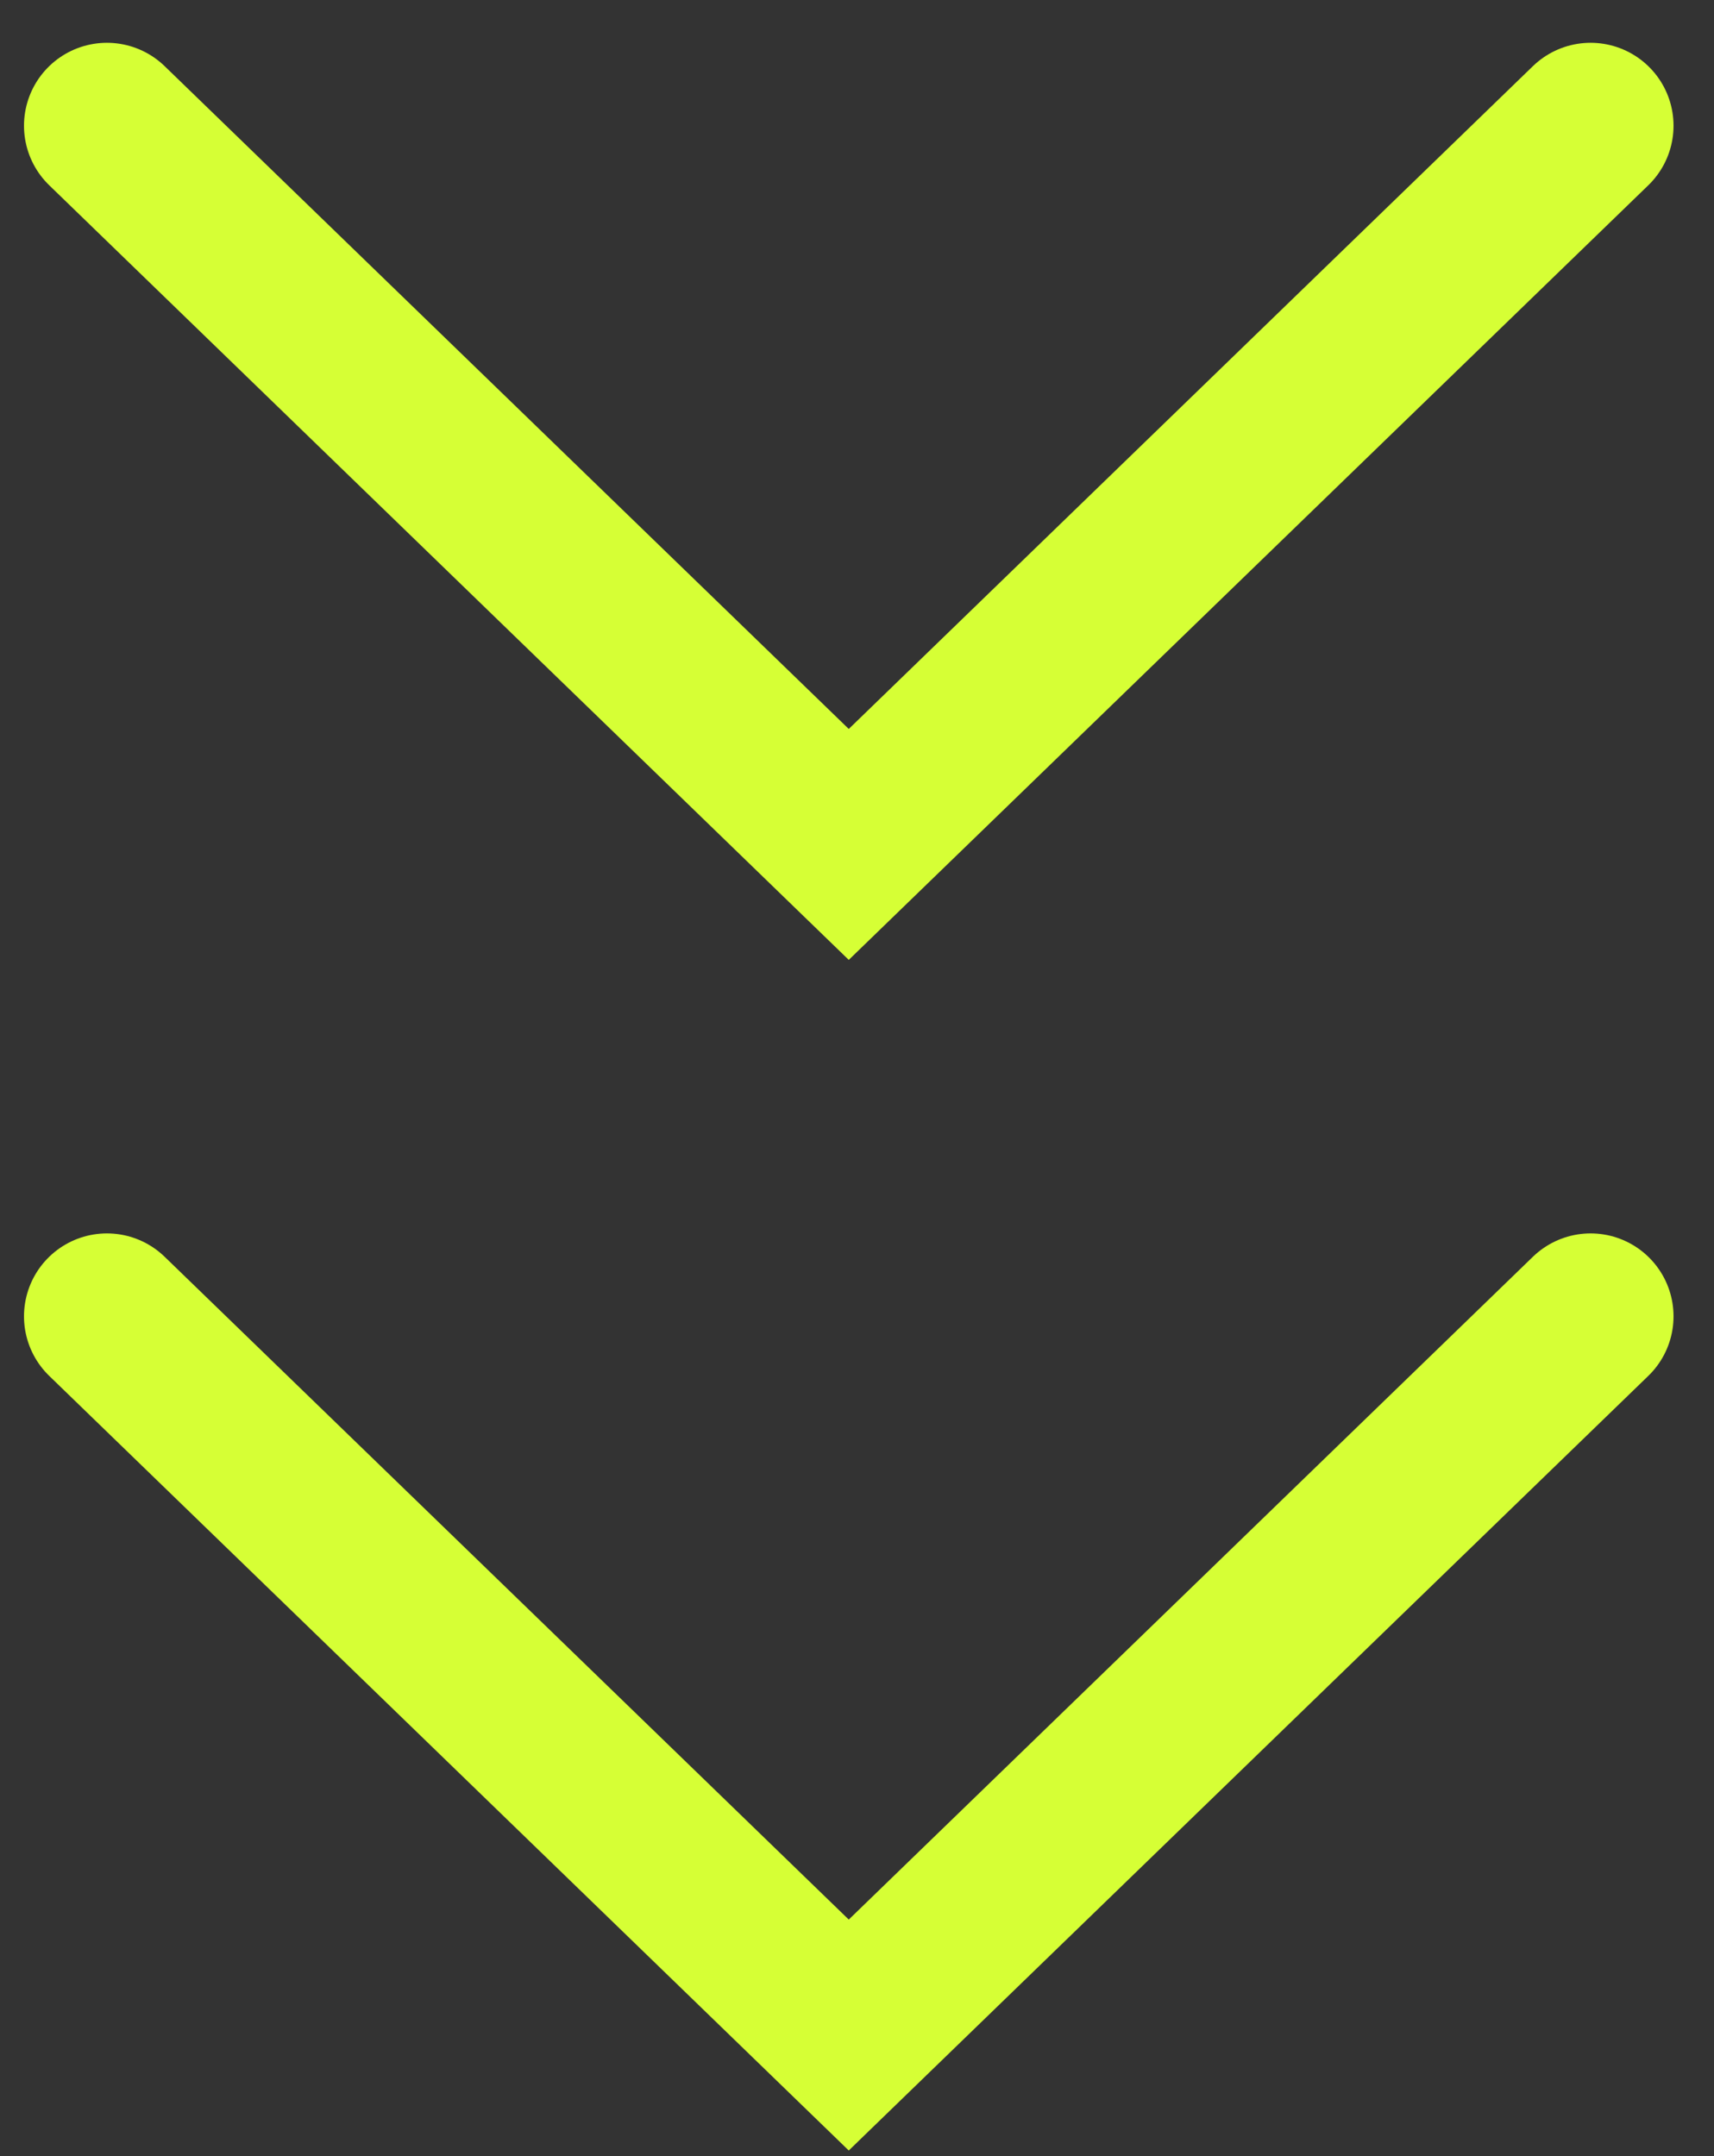
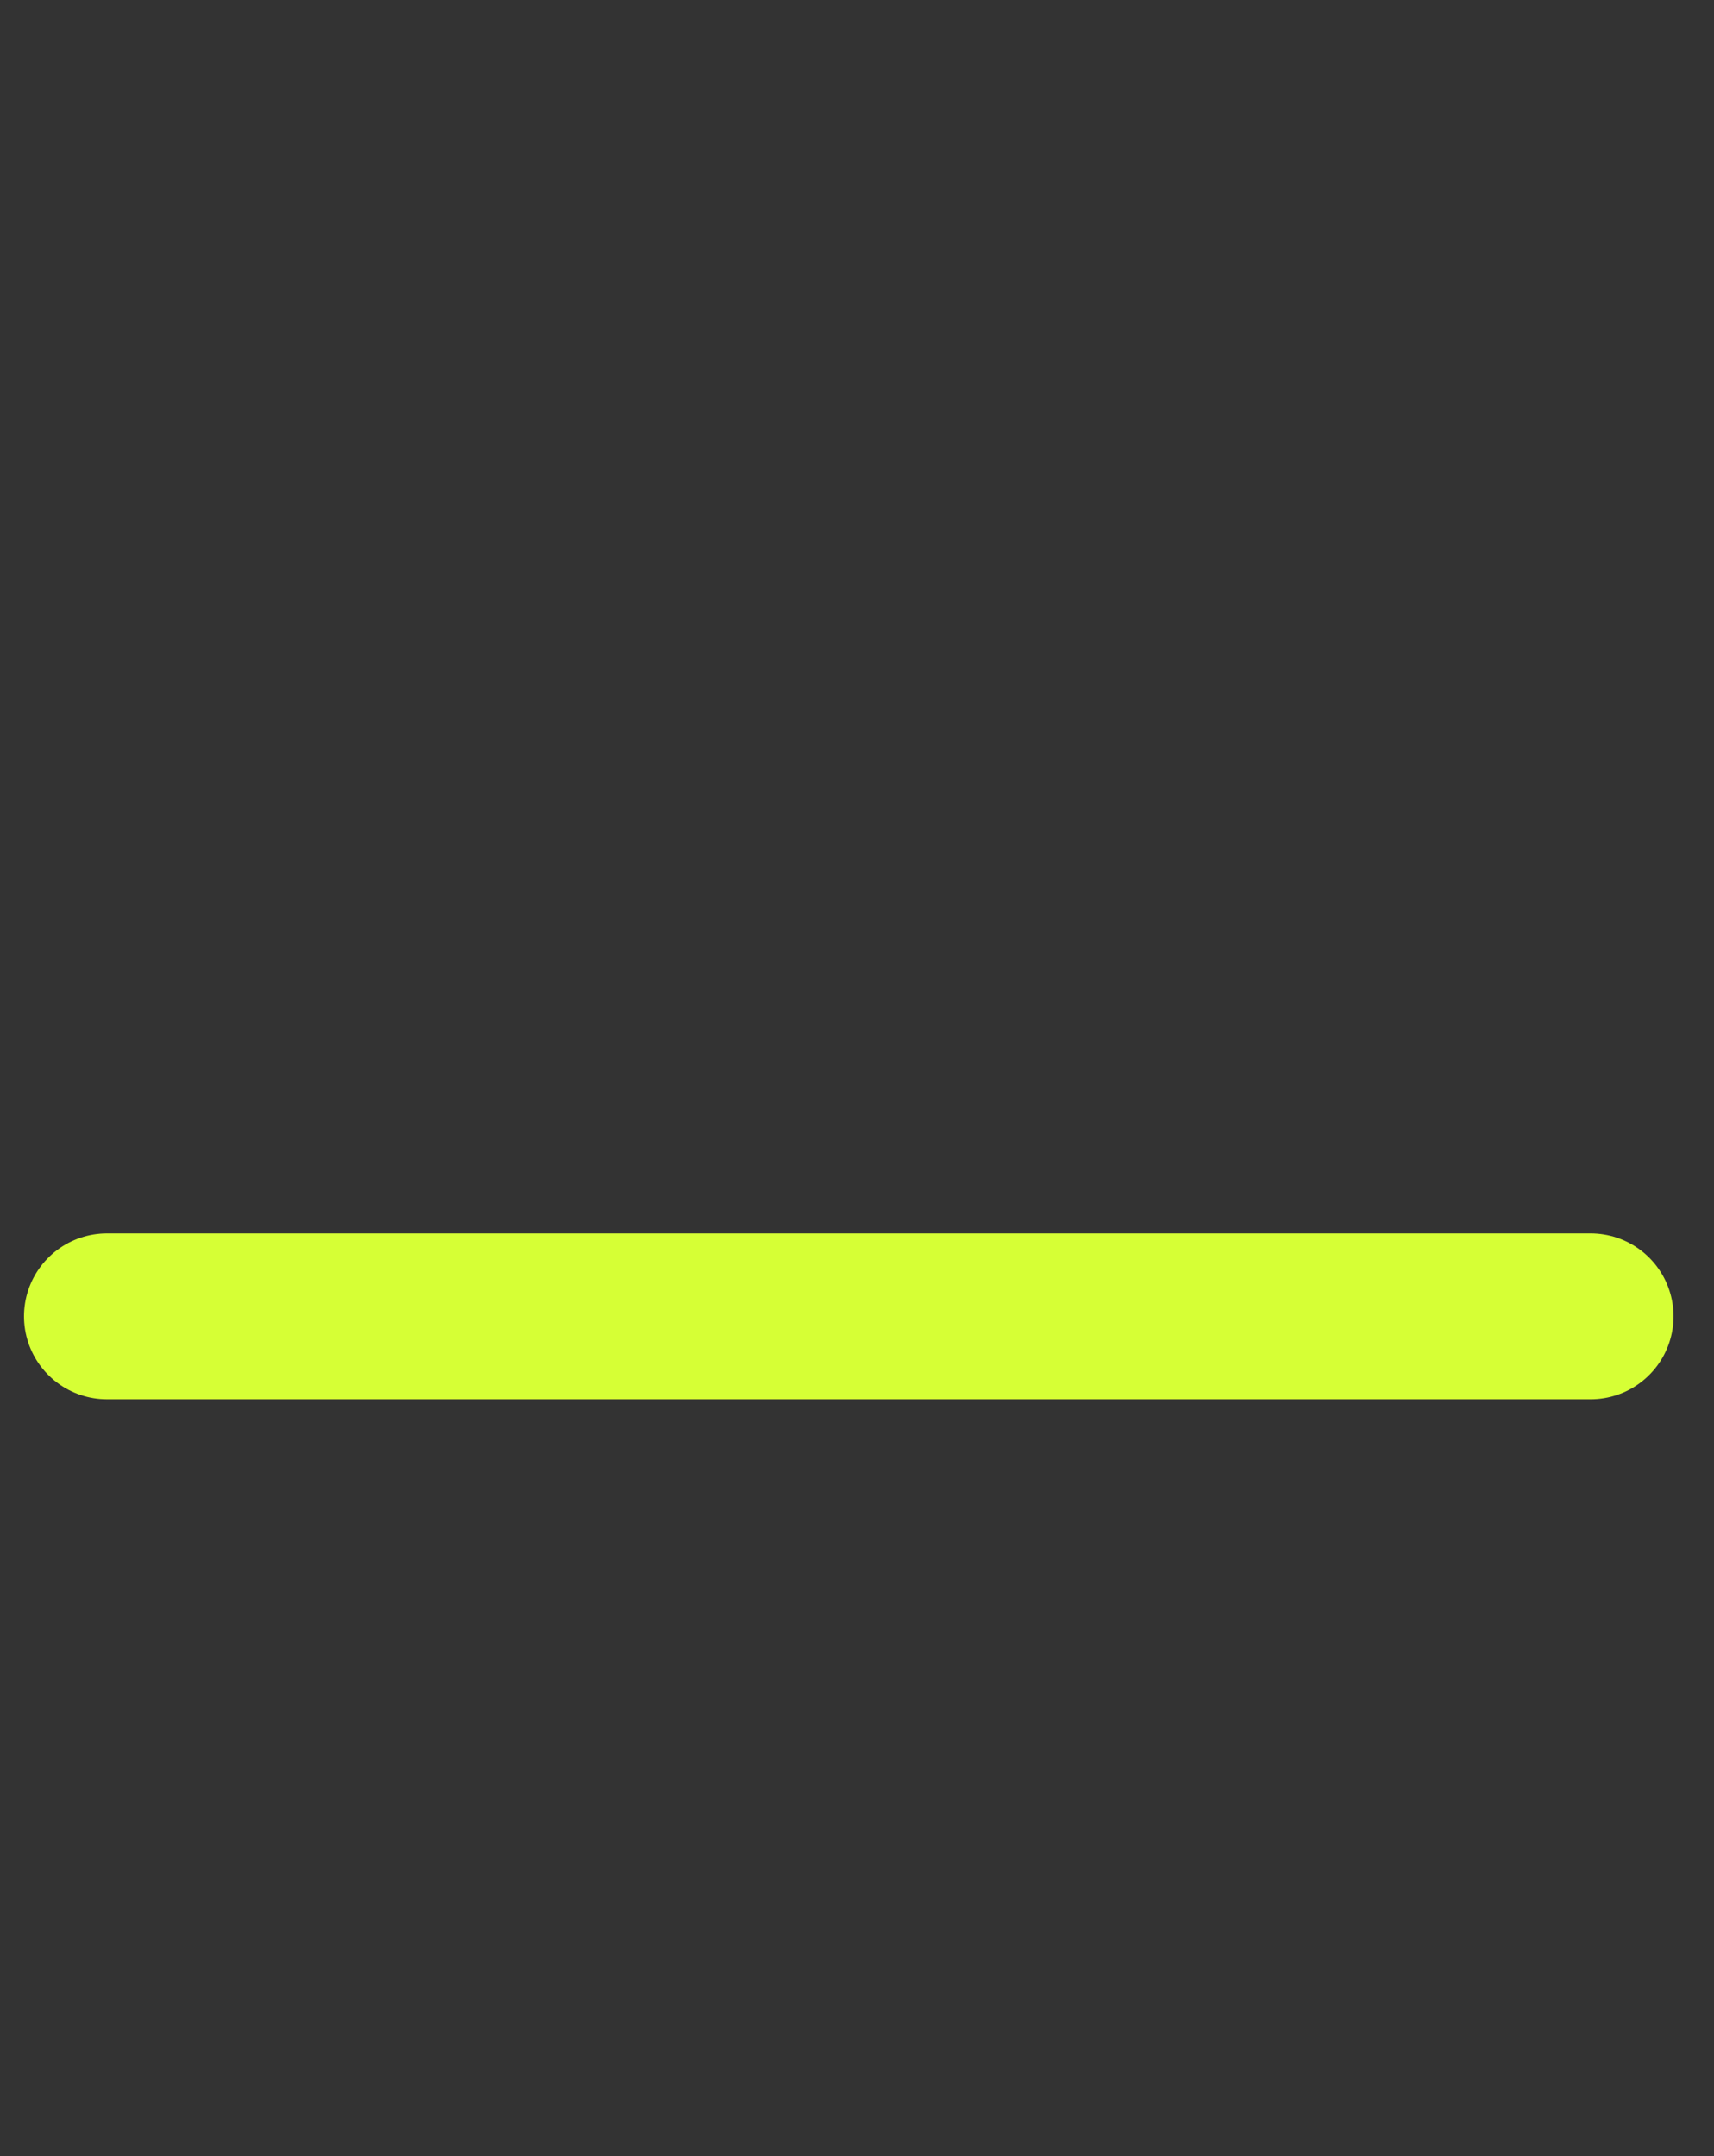
<svg xmlns="http://www.w3.org/2000/svg" width="31" height="39" viewBox="0 0 31 39" fill="none">
  <rect x="0" y="0" width="31" height="39" fill="#333333" stroke="none" />
-   <path d="M28.768 2.274L15.351 15.274L1.934 2.274" stroke="#D6FF35" stroke-width="3" stroke-linecap="round" />
-   <path d="M28.768 23.81L15.351 36.81L1.934 23.81" stroke="#D6FF35" stroke-width="3" stroke-linecap="round" />
+   <path d="M28.768 23.81L1.934 23.81" stroke="#D6FF35" stroke-width="3" stroke-linecap="round" />
</svg>